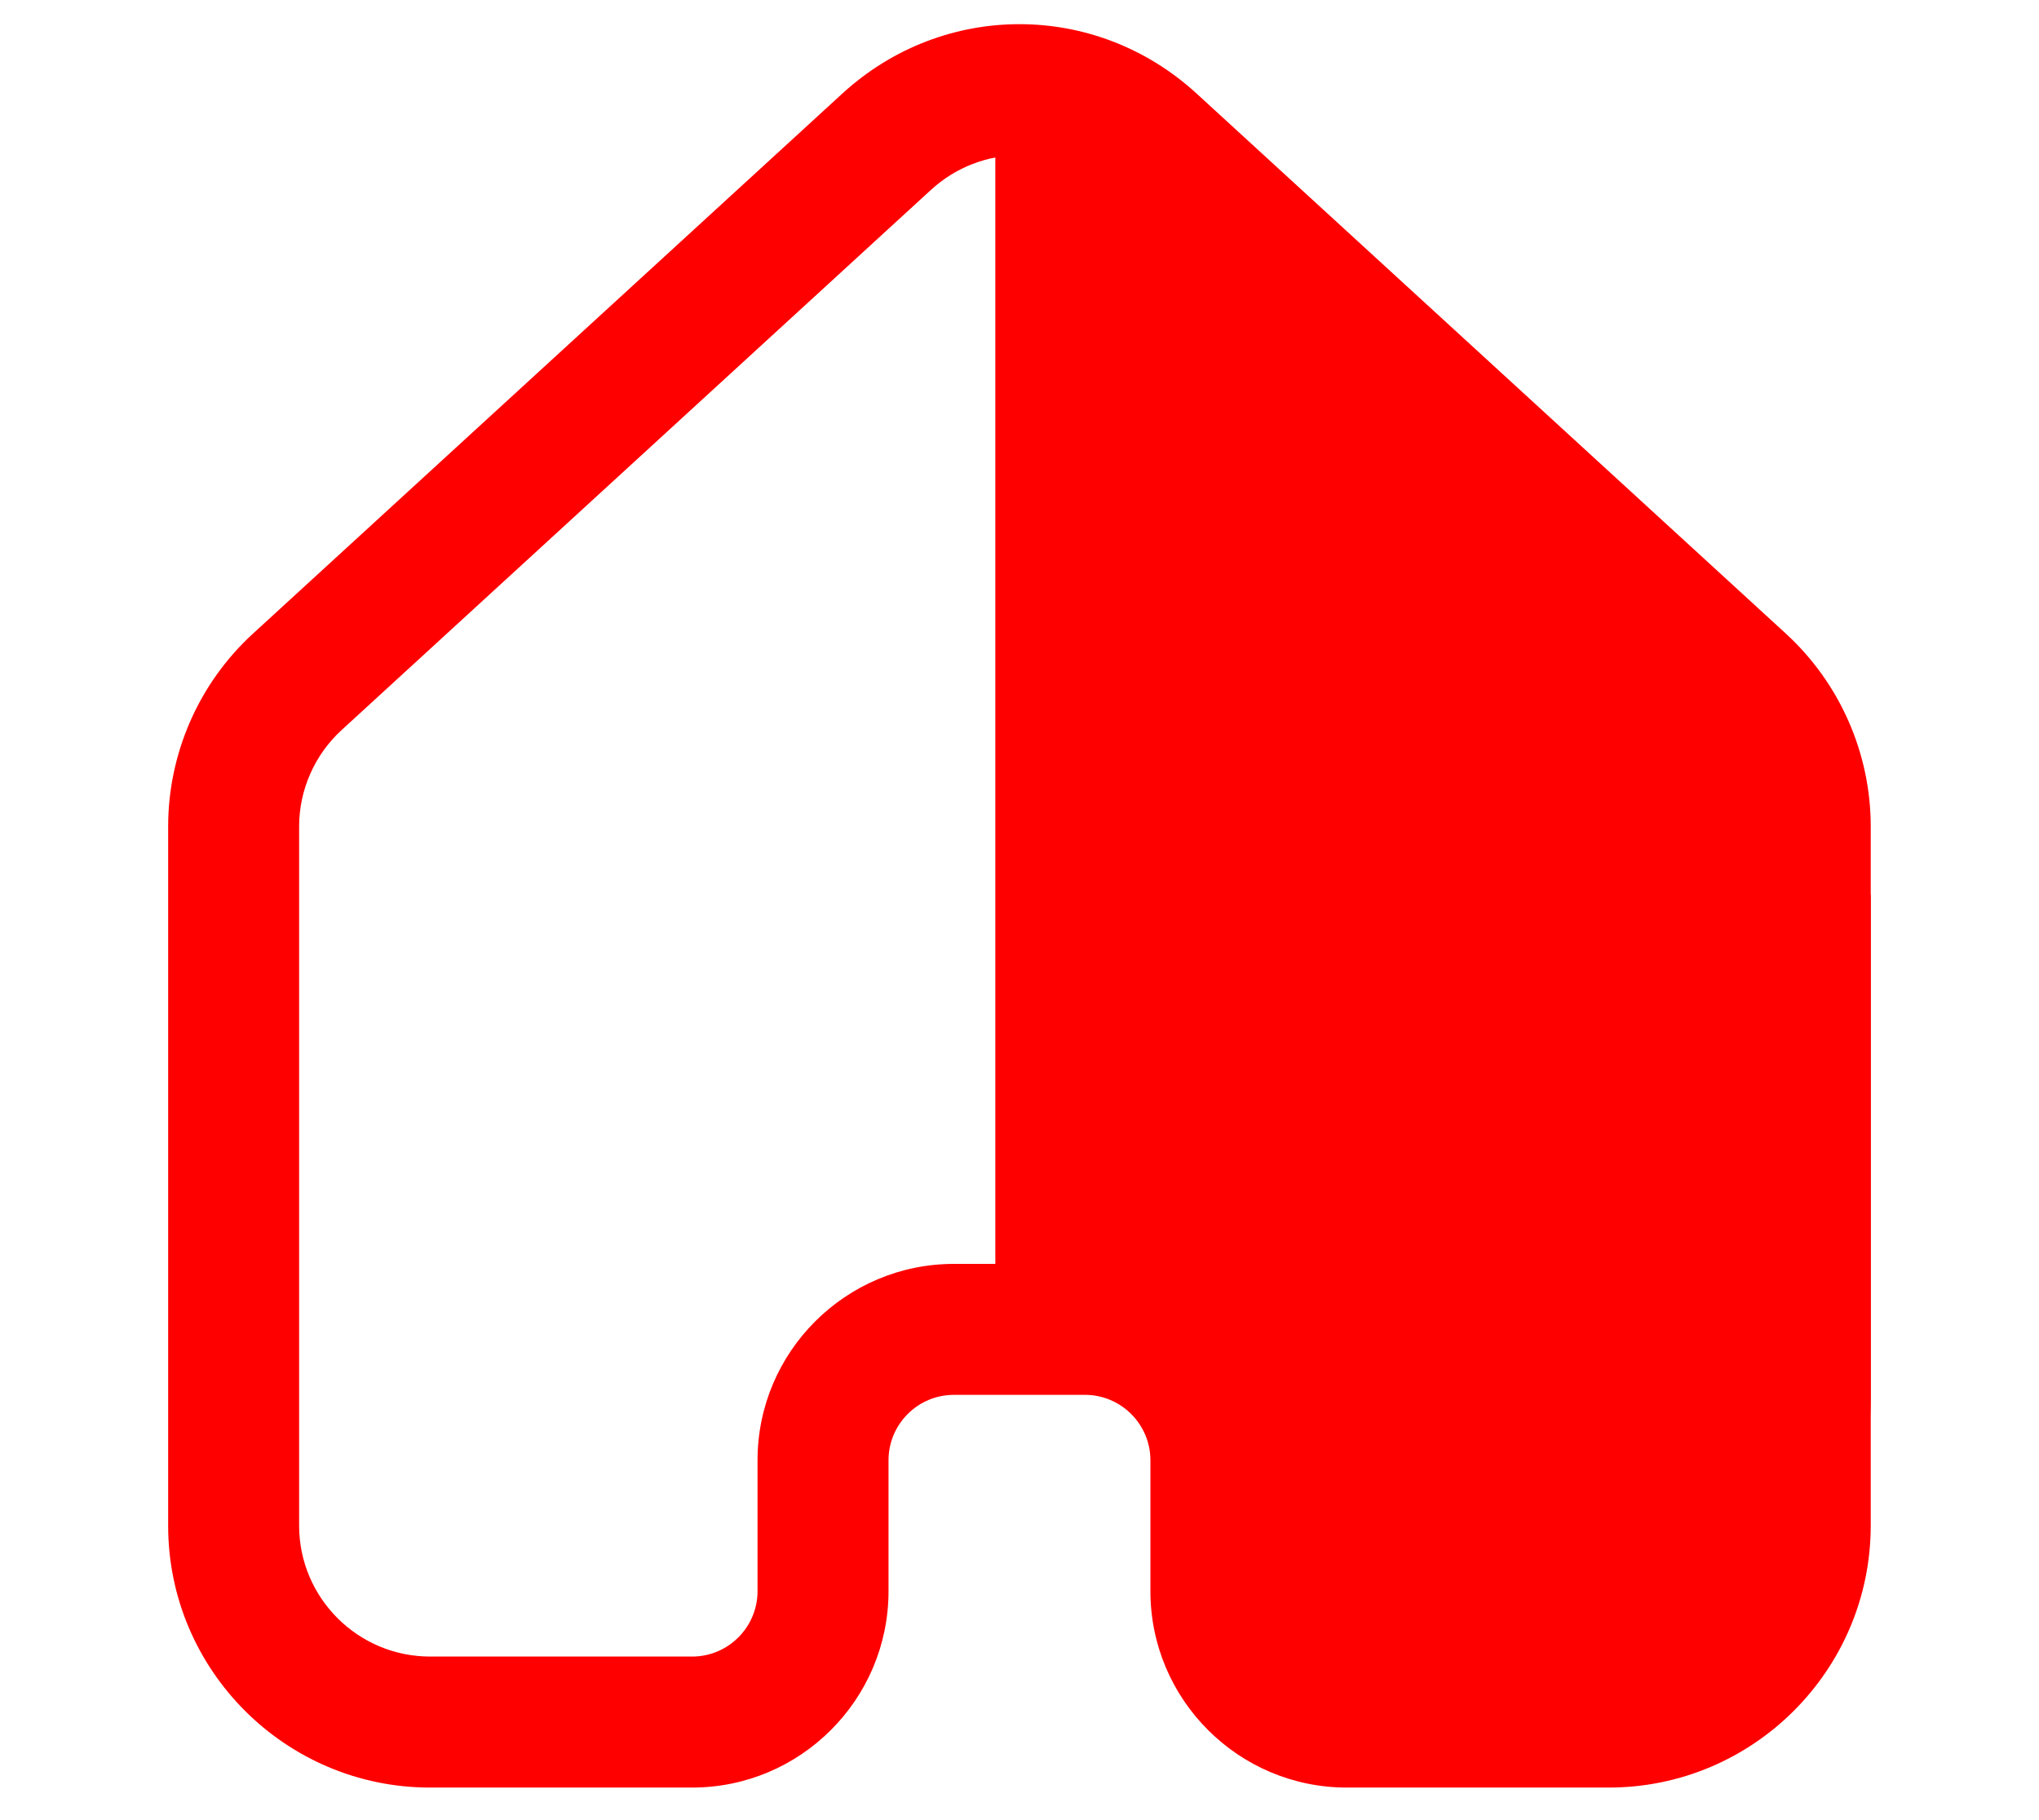
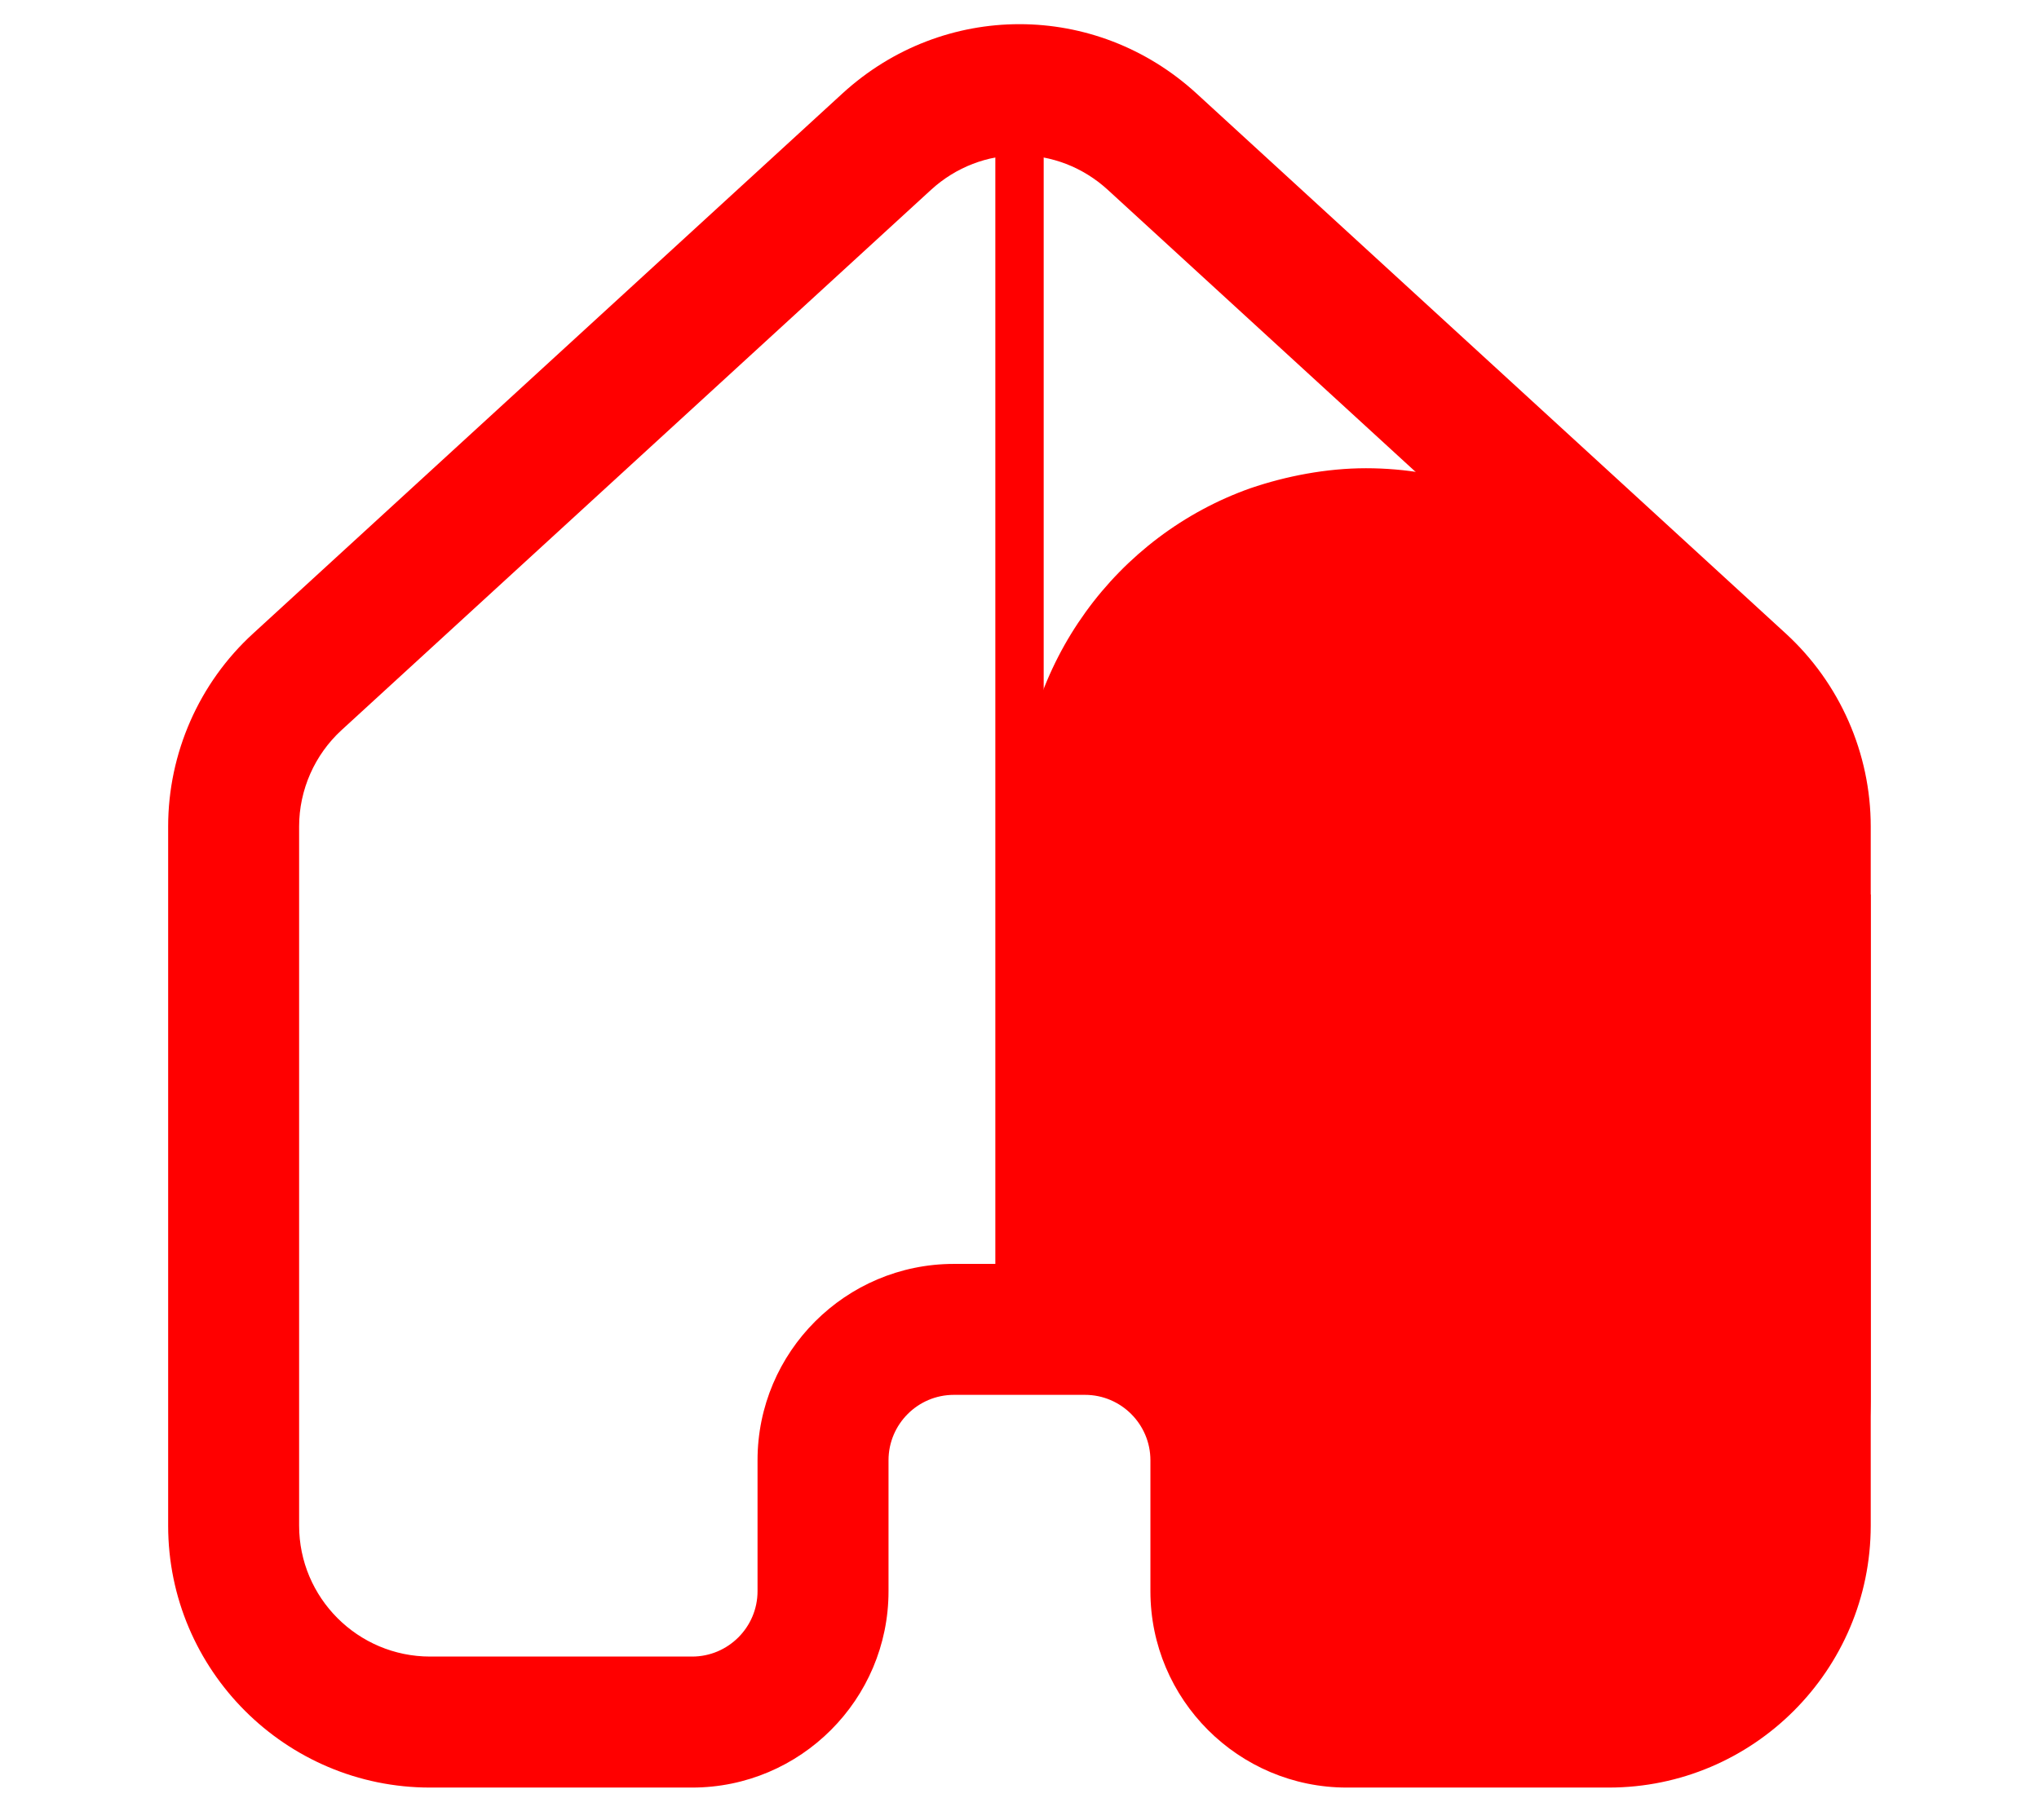
<svg xmlns="http://www.w3.org/2000/svg" width="168" zoomAndPan="magnify" viewBox="0 0 126 112.5" height="150" preserveAspectRatio="xMidYMid meet" version="1.0">
  <defs>
    <clipPath id="06706c4694">
-       <path d="M 10.391 1 L 115.672 1 L 115.672 110.555 L 10.391 110.555 Z M 10.391 1 " clip-rule="nonzero" />
+       <path d="M 10.391 1 L 115.672 1 L 115.672 110.555 L 10.391 110.555 Z " clip-rule="nonzero" />
    </clipPath>
    <clipPath id="29e6a25513">
      <path d="M 72.805 55.117 L 115.598 55.117 L 115.598 107.941 L 72.805 107.941 Z M 72.805 55.117 " clip-rule="nonzero" />
    </clipPath>
    <clipPath id="c519c5fa29">
      <path d="M 101.324 106.707 C 99.137 107.453 96.637 107.941 94.188 107.941 C 91.742 107.941 89.387 107.52 87.215 106.773 C 87.168 106.754 87.121 106.754 87.074 106.73 C 78.922 103.746 72.918 95.863 72.805 86.652 L 72.805 55.273 L 115.598 55.273 L 115.598 86.629 C 115.48 95.91 109.57 103.789 101.324 106.707 Z M 101.324 106.707 " clip-rule="nonzero" />
    </clipPath>
    <clipPath id="c63e6d3269">
-       <path d="M 63 7 L 97 7 L 97 46 L 63 46 Z M 63 7 " clip-rule="nonzero" />
-     </clipPath>
+       </clipPath>
    <clipPath id="48fe394d55">
      <path d="M 47.211 17.469 L 80.48 -1.523 L 96.473 26.492 L 63.207 45.484 Z M 47.211 17.469 " clip-rule="nonzero" />
    </clipPath>
    <clipPath id="a0b410cad0">
-       <path d="M 63.824 7.988 L 96.43 26.516 L 63.207 45.484 Z M 63.824 7.988 " clip-rule="nonzero" />
-     </clipPath>
+       </clipPath>
    <clipPath id="ea7786dc3f">
      <path d="M 63 28.941 L 105.793 28.941 L 105.793 81.766 L 63 81.766 Z M 63 28.941 " clip-rule="nonzero" />
    </clipPath>
    <clipPath id="f3ff88a824">
      <path d="M 77.273 30.176 C 79.461 29.43 81.961 28.941 84.41 28.941 C 86.855 28.941 89.211 29.363 91.383 30.109 C 91.43 30.133 91.477 30.133 91.523 30.156 C 99.676 33.141 105.68 41.02 105.793 50.23 L 105.793 81.613 L 63 81.613 L 63 50.254 C 63.117 40.973 69.027 33.094 77.273 30.176 Z M 77.273 30.176 " clip-rule="nonzero" />
    </clipPath>
    <clipPath id="b19d8c00d4">
      <path d="M 67.906 32.598 L 110.703 32.598 L 110.703 85.422 L 67.906 85.422 Z M 67.906 32.598 " clip-rule="nonzero" />
    </clipPath>
    <clipPath id="d4c04132f8">
      <path d="M 82.18 33.832 C 84.367 33.086 86.867 32.598 89.316 32.598 C 91.766 32.598 94.121 33.02 96.293 33.766 C 96.336 33.789 96.383 33.789 96.43 33.809 C 104.582 36.793 110.586 44.676 110.703 53.887 L 110.703 85.266 L 67.906 85.266 L 67.906 53.91 C 68.023 44.629 73.938 36.75 82.18 33.832 Z M 82.18 33.832 " clip-rule="nonzero" />
    </clipPath>
  </defs>
  <g clip-path="url(#06706c4694)">
    <path fill="#ff0000" d="M 99.414 110.488 L 83.223 110.488 C 76.531 110.488 71.09 105.043 71.09 98.352 L 71.09 90.258 C 71.09 88.027 69.273 86.215 67.047 86.215 L 58.945 86.215 C 56.715 86.215 54.906 88.031 54.906 90.258 L 54.906 98.352 C 54.906 105.043 49.465 110.488 42.77 110.488 L 26.574 110.488 C 17.652 110.488 10.391 103.227 10.391 94.305 L 10.391 51.082 C 10.391 46.555 12.301 42.211 15.637 39.16 L 52.059 5.777 C 58.293 0.066 67.703 0.066 73.938 5.777 L 110.355 39.16 C 113.691 42.219 115.602 46.562 115.602 51.082 L 115.602 94.297 C 115.598 103.227 108.336 110.488 99.414 110.488 Z M 58.945 78.121 L 67.047 78.121 C 73.742 78.121 79.184 83.562 79.184 90.258 L 79.184 98.352 C 79.184 100.582 81 102.391 83.223 102.391 L 99.414 102.391 C 103.875 102.391 107.508 98.766 107.508 94.297 L 107.508 51.082 C 107.508 48.824 106.551 46.648 104.887 45.125 L 68.465 11.742 C 65.348 8.879 60.641 8.879 57.523 11.742 L 21.109 45.125 C 19.445 46.648 18.484 48.824 18.484 51.082 L 18.484 94.297 C 18.484 98.758 22.113 102.391 26.582 102.391 L 42.77 102.391 C 45 102.391 46.812 100.574 46.812 98.352 L 46.812 90.258 C 46.812 83.562 52.254 78.121 58.945 78.121 Z M 58.945 78.121 " fill-opacity="1" fill-rule="nonzero" />
  </g>
  <g clip-path="url(#29e6a25513)">
    <g clip-path="url(#c519c5fa29)">
      <path fill="#ff0000" d="M 115.598 107.941 L 72.805 107.941 L 72.805 55.285 L 115.598 55.285 Z M 115.598 107.941 " fill-opacity="1" fill-rule="nonzero" />
    </g>
  </g>
  <path stroke-linecap="butt" transform="matrix(0, -0.747, 0.747, 0, 61.506, 81.611)" fill="none" stroke-linejoin="miter" d="M 0.002 2.001 L 100.389 2.001 " stroke="#ff0000" stroke-width="4" stroke-opacity="1" stroke-miterlimit="4" />
  <g clip-path="url(#c63e6d3269)">
    <g clip-path="url(#48fe394d55)">
      <g clip-path="url(#a0b410cad0)">
        <path fill="#ff0000" d="M 47.211 17.469 L 80.48 -1.523 L 96.473 26.492 L 63.207 45.484 Z M 47.211 17.469 " fill-opacity="1" fill-rule="nonzero" />
      </g>
    </g>
  </g>
  <g clip-path="url(#ea7786dc3f)">
    <g clip-path="url(#f3ff88a824)">
      <path fill="#ff0000" d="M 63 28.941 L 105.793 28.941 L 105.793 81.598 L 63 81.598 Z M 63 28.941 " fill-opacity="1" fill-rule="nonzero" />
    </g>
  </g>
  <g clip-path="url(#b19d8c00d4)">
    <g clip-path="url(#d4c04132f8)">
      <path fill="#ff0000" d="M 67.906 32.598 L 110.703 32.598 L 110.703 85.254 L 67.906 85.254 Z M 67.906 32.598 " fill-opacity="1" fill-rule="nonzero" />
    </g>
  </g>
</svg>